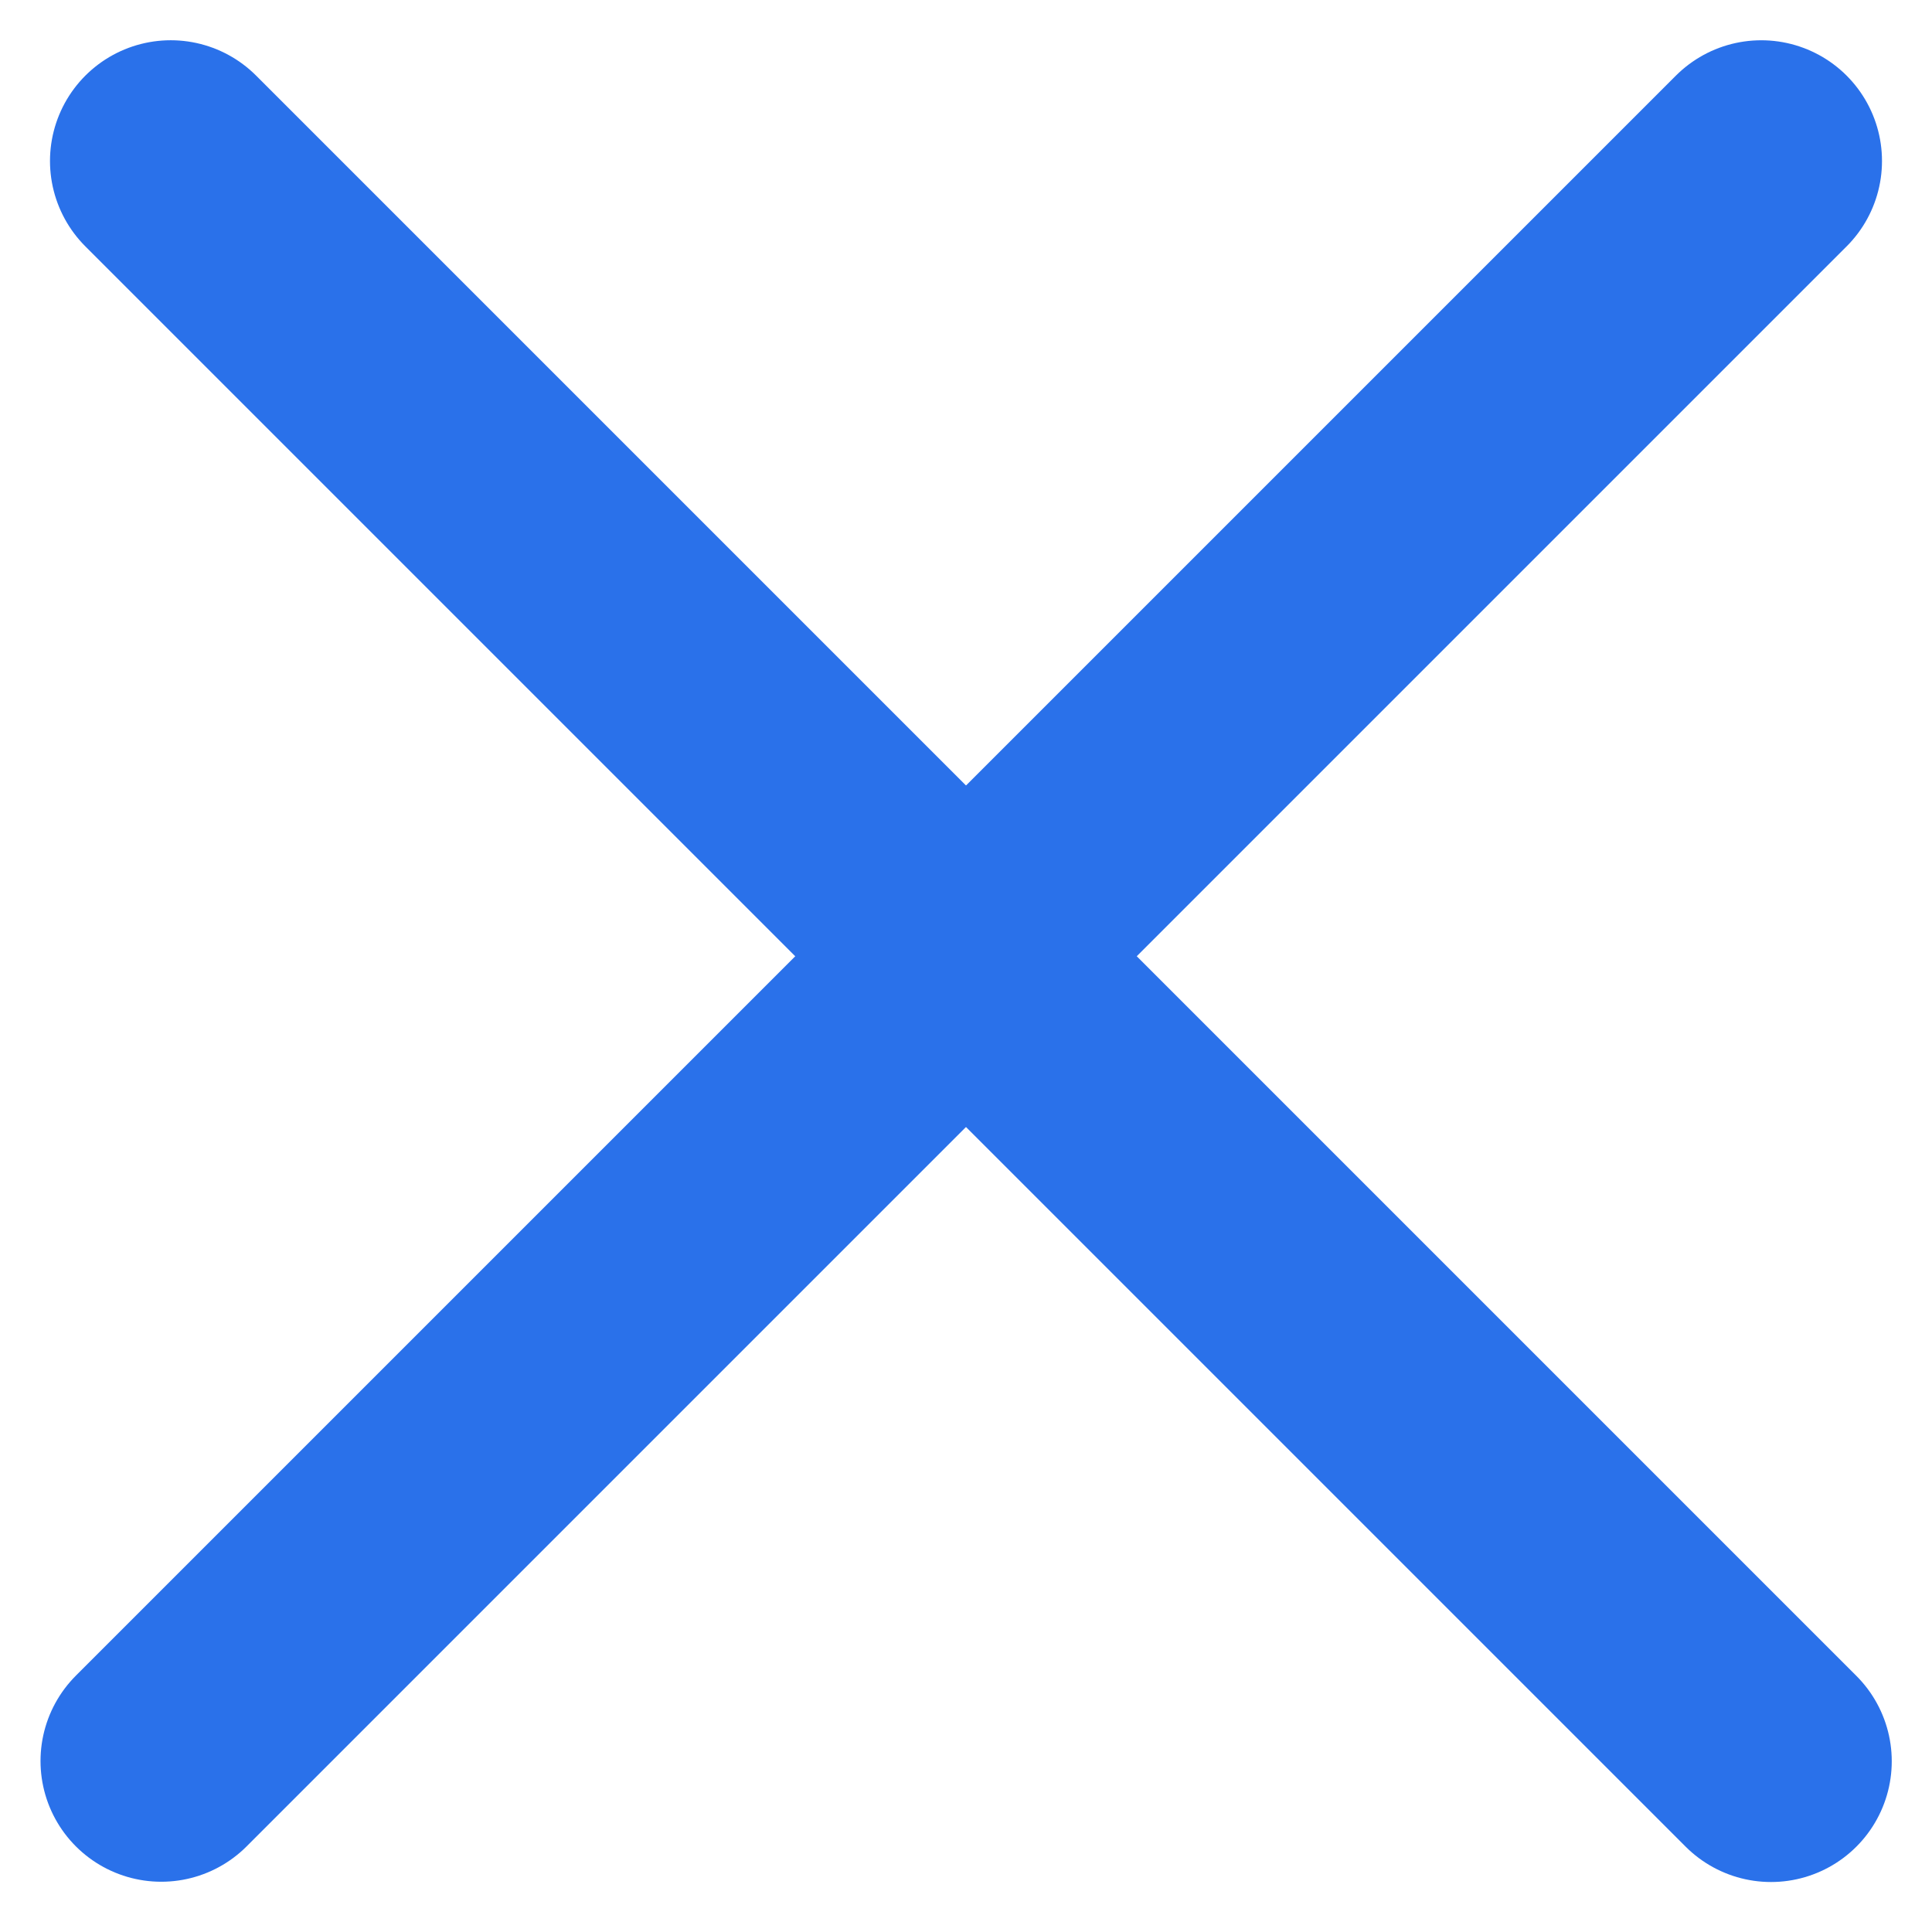
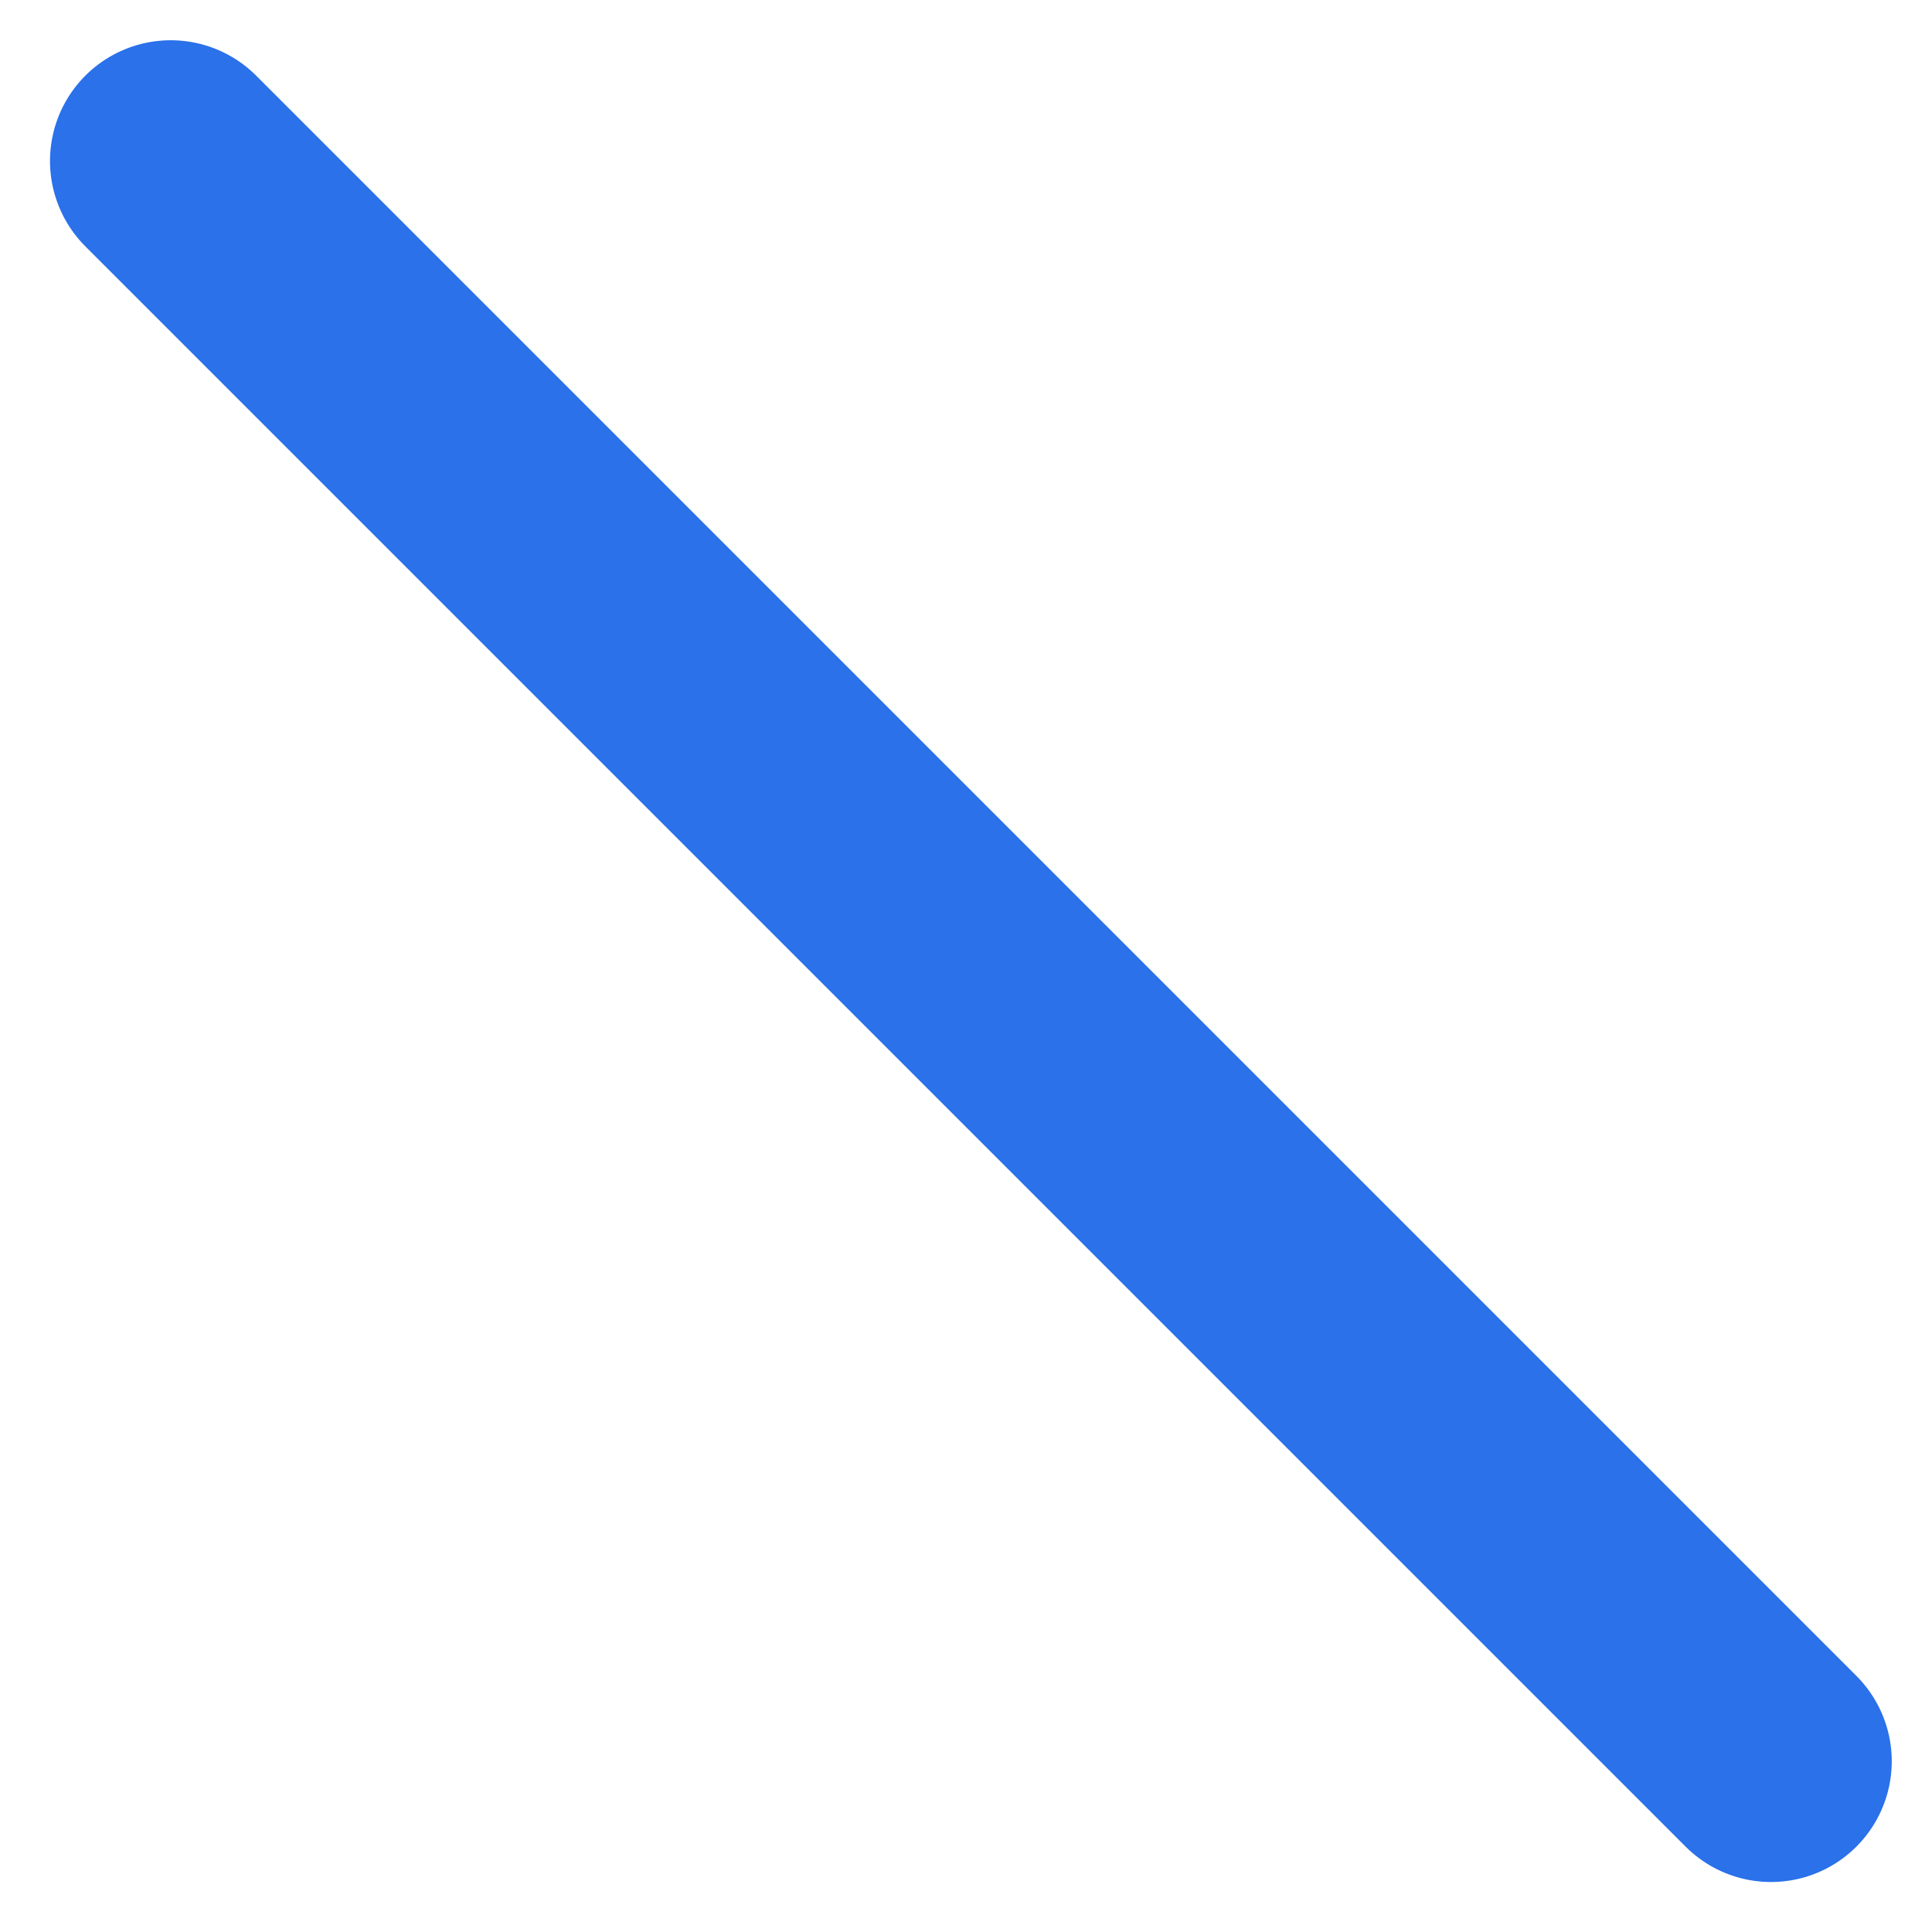
<svg xmlns="http://www.w3.org/2000/svg" width="24" height="24" viewBox="0 0 24 24" fill="none">
  <line x1="2.121" y1="2" x2="22" y2="21.879" stroke="#2A71EA" stroke-width="3" stroke-linecap="round" stroke-linejoin="round" />
-   <line x1="1.5" y1="-1.5" x2="29.613" y2="-1.5" transform="matrix(-0.707 0.707 0.707 0.707 24 2)" stroke="#2A71EA" stroke-width="3" stroke-linecap="round" stroke-linejoin="round" />
</svg>